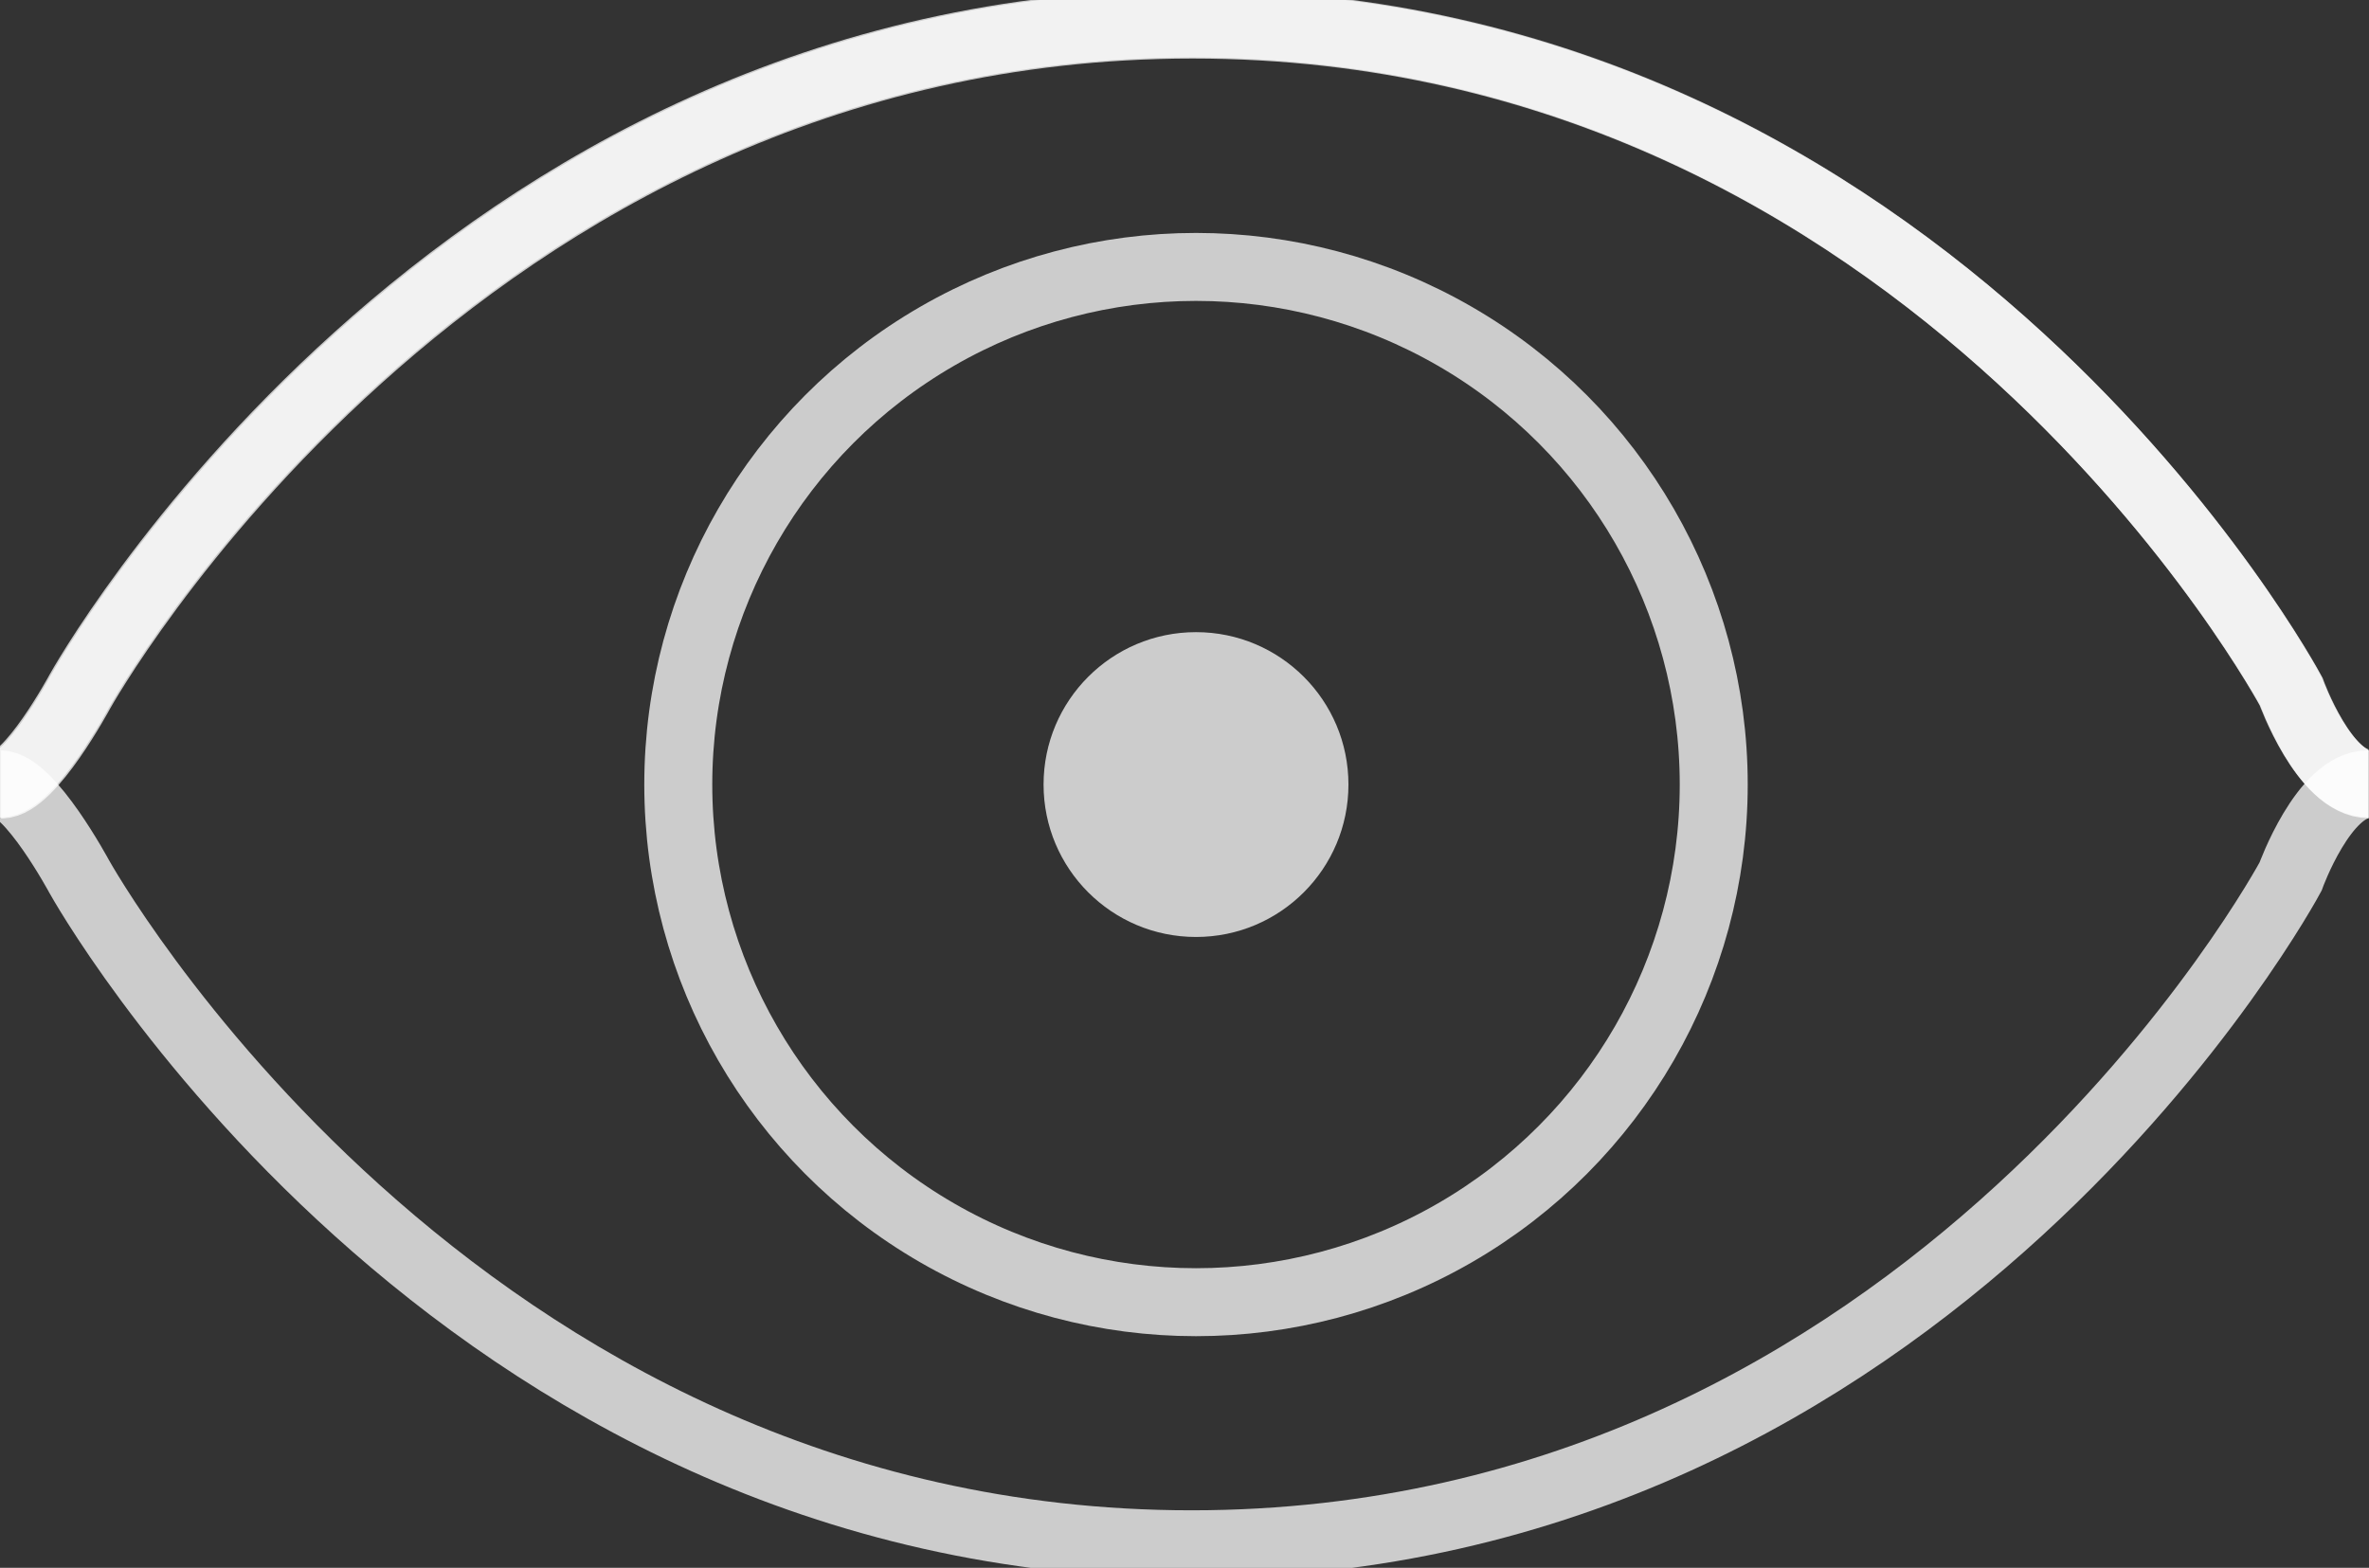
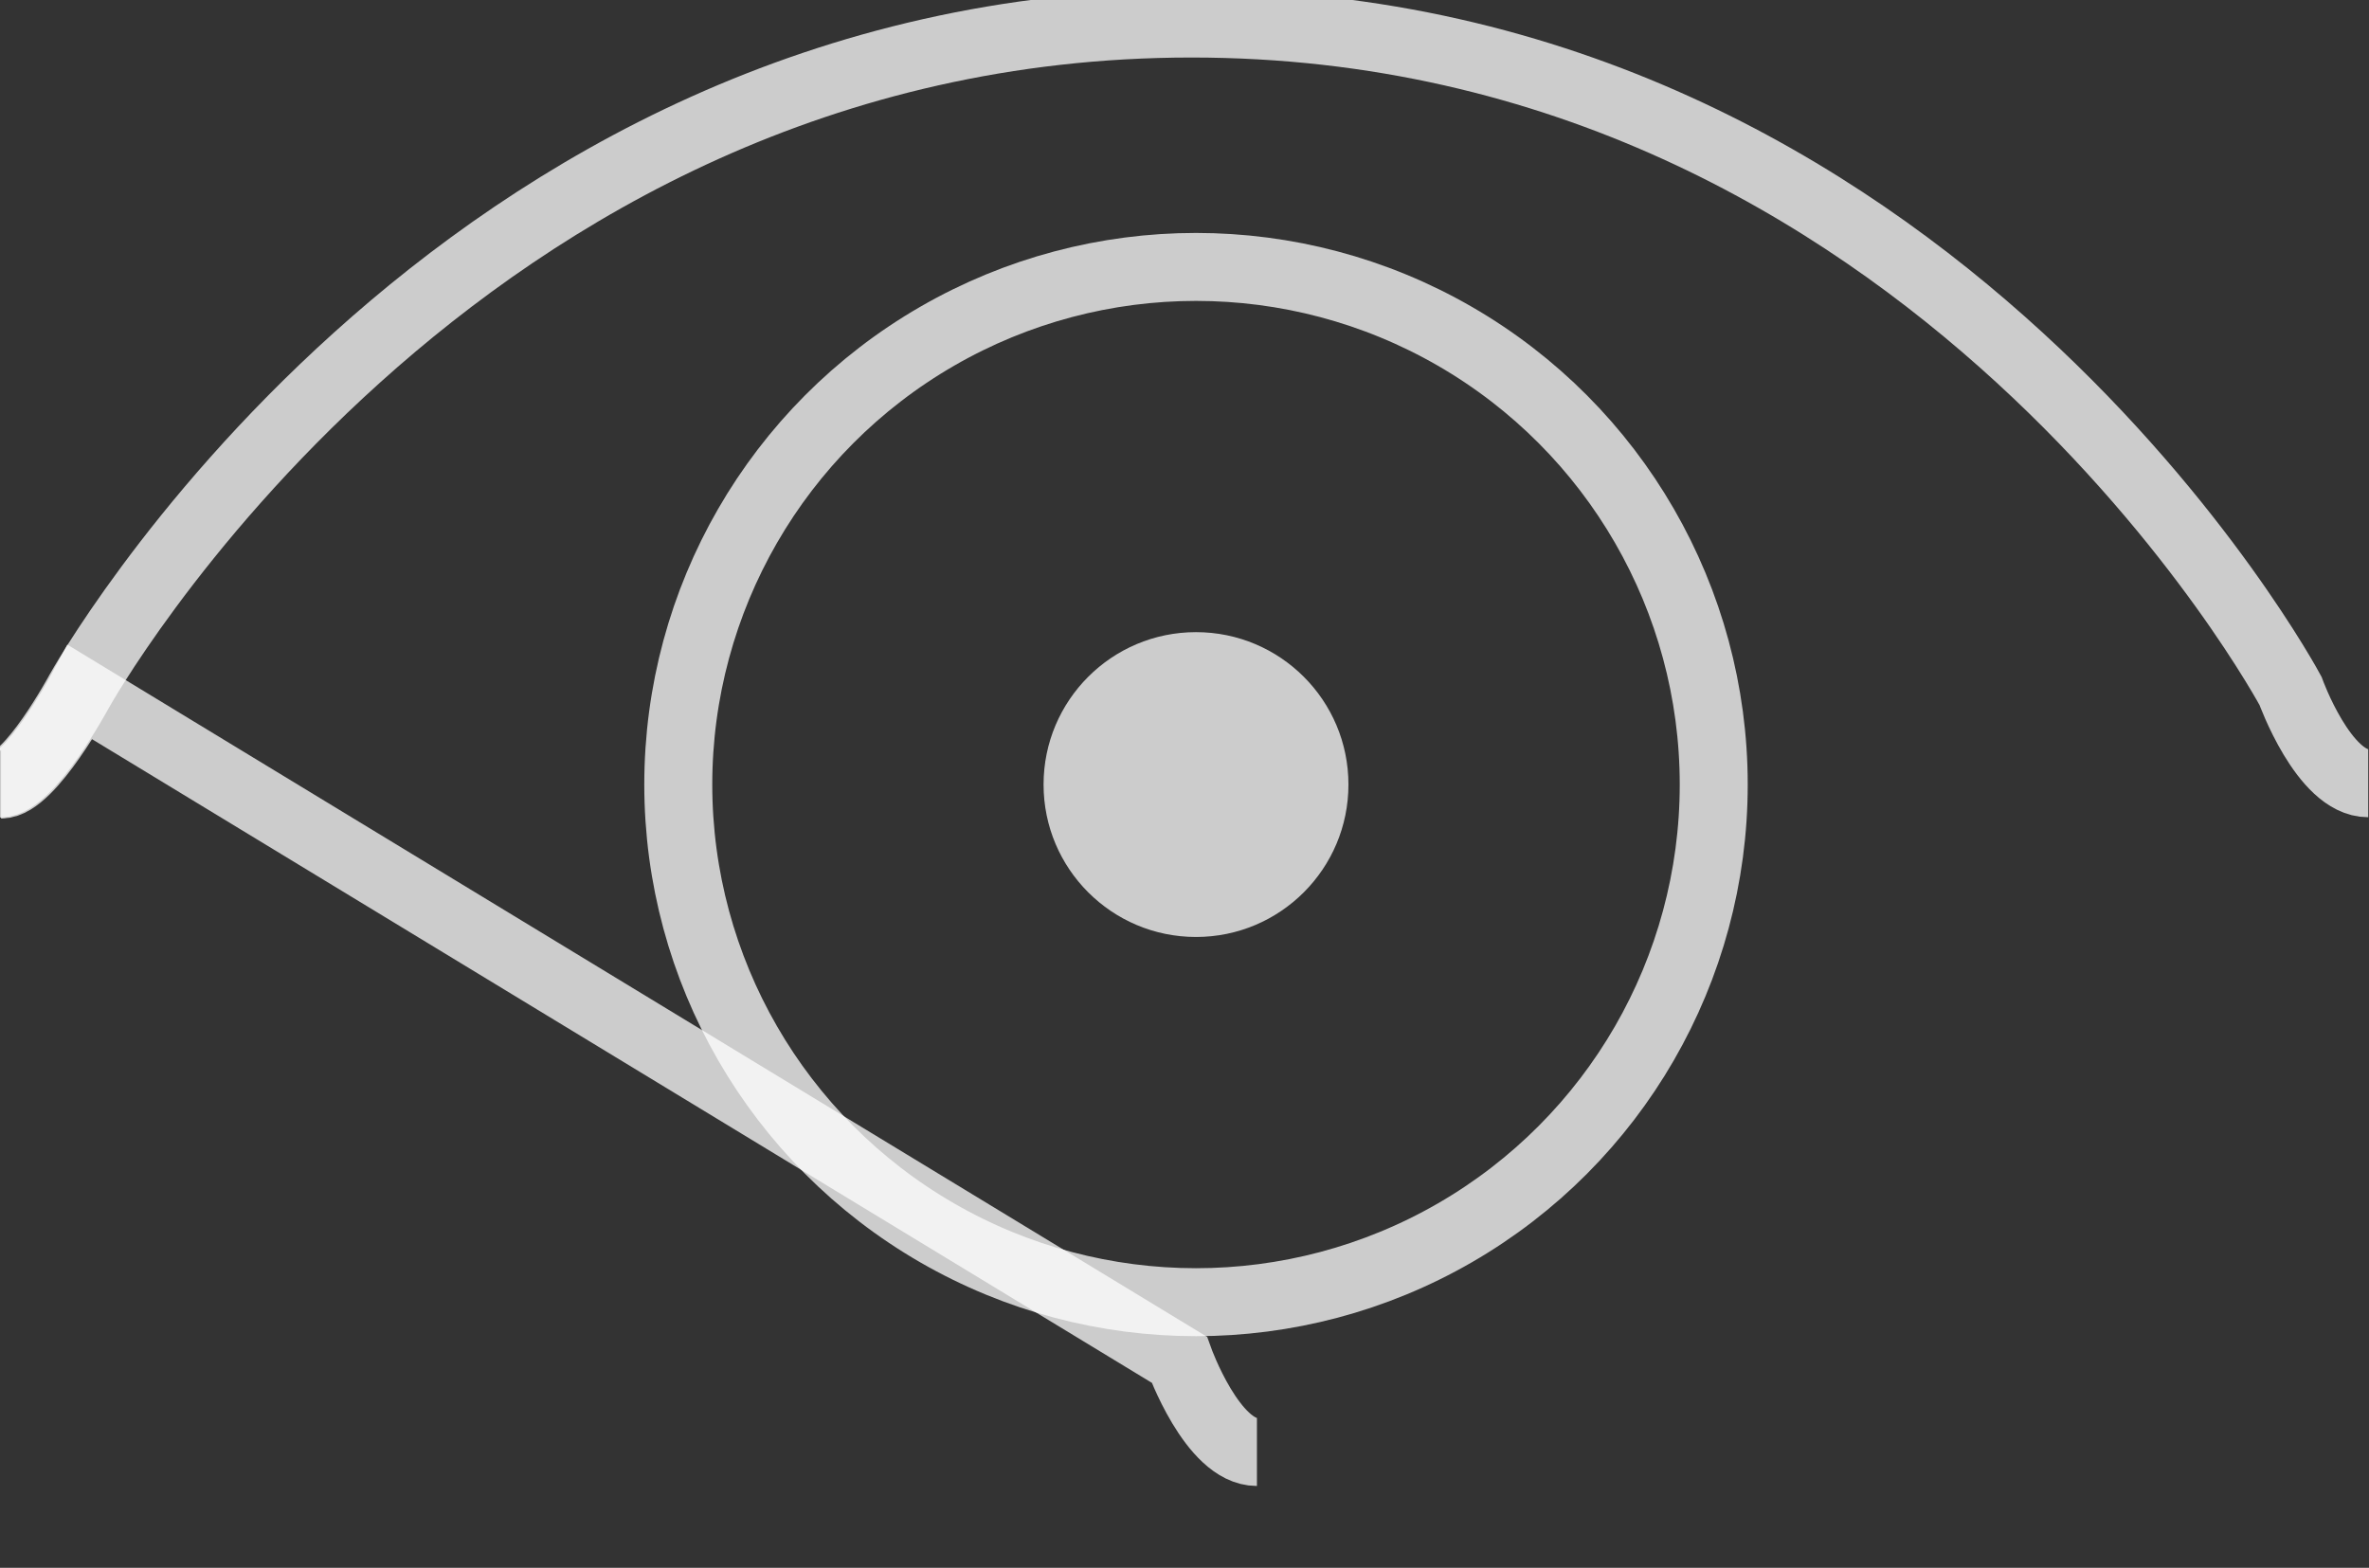
<svg xmlns="http://www.w3.org/2000/svg" version="1.1" id="Layer_1" x="0px" y="0px" viewBox="0 0 906 599.7" style="enable-background:new 0 0 906 599.7;" xml:space="preserve">
  <rect x="0" y="0" width="906" height="599.7" fill="#333333" stroke="none" />
  <circle fill="rgba(255,255,255,0.75)" cx="457.4" cy="300.1" r="58.3" />
  <circle stroke="rgba(255,255,255,0.75)" stroke-width="26" fill="transparent" cx="457.4" cy="300.1" r="198" />
-   <path stroke="rgba(255,255,255,0.75)" stroke-width="26" fill="transparent" d="M0.4,300.1c11.3,0,30.3-35.3,30.3-35.3S172.4,9.4,456.1,9.4s420.3,255.3,420.3,255.3s12.7,35.3,29.7,35.3" />
+   <path stroke="rgba(255,255,255,0.75)" stroke-width="26" fill="transparent" d="M0.4,300.1c11.3,0,30.3-35.3,30.3-35.3s420.3,255.3,420.3,255.3s12.7,35.3,29.7,35.3" />
  <g>
-     <path stroke="rgba(255,255,255,0.75)" stroke-width="26" fill="transparent" d="M0,300c11.3,0,30.3,35.3,30.3,35.3S172,590.7,455.7,590.7S876,335.3,876,335.3s12.7-35.3,29.7-35.3" />
    <path stroke="rgba(255,255,255,0.75)" stroke-width="26" fill="transparent" d="M0,299.7c11.3,0,30.3-35.3,30.3-35.3S172,9,455.7,9S876,264.3,876,264.3s12.7,35.3,29.7,35.3" />
  </g>
</svg>